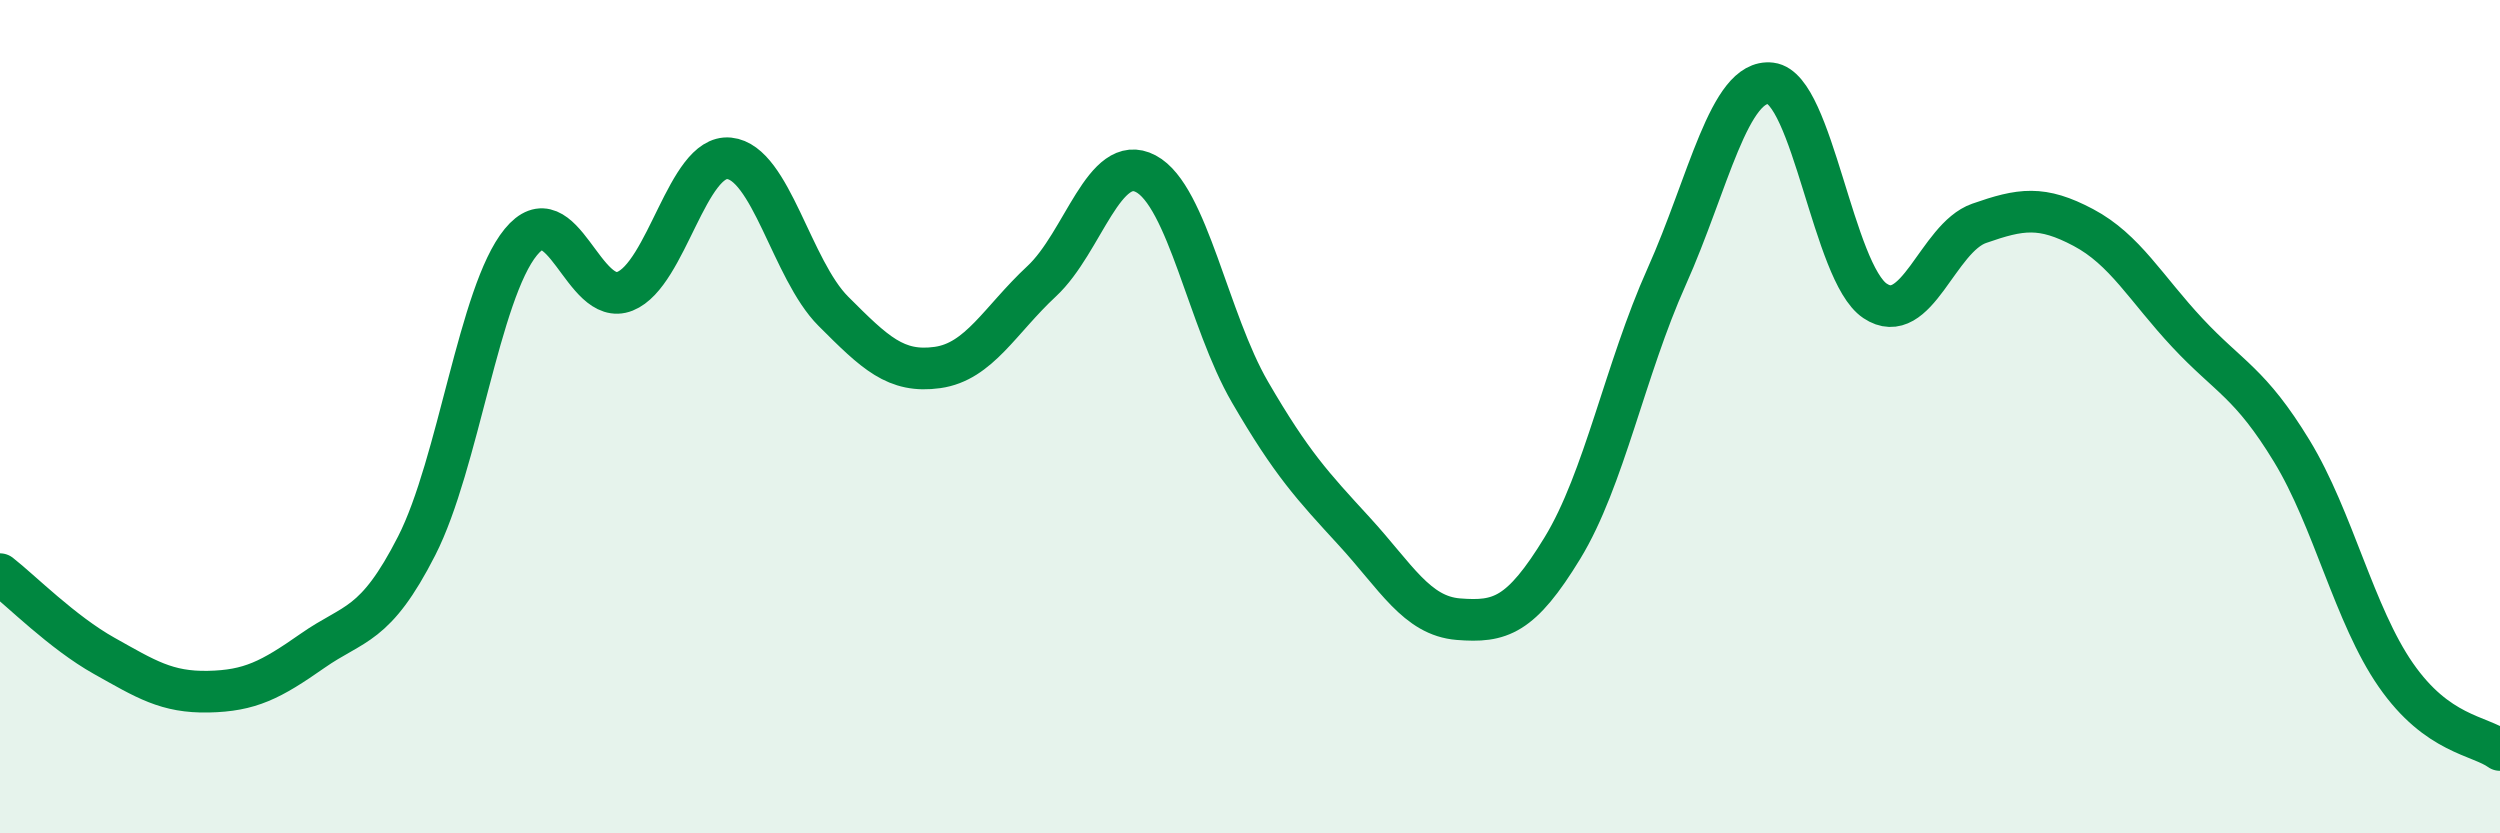
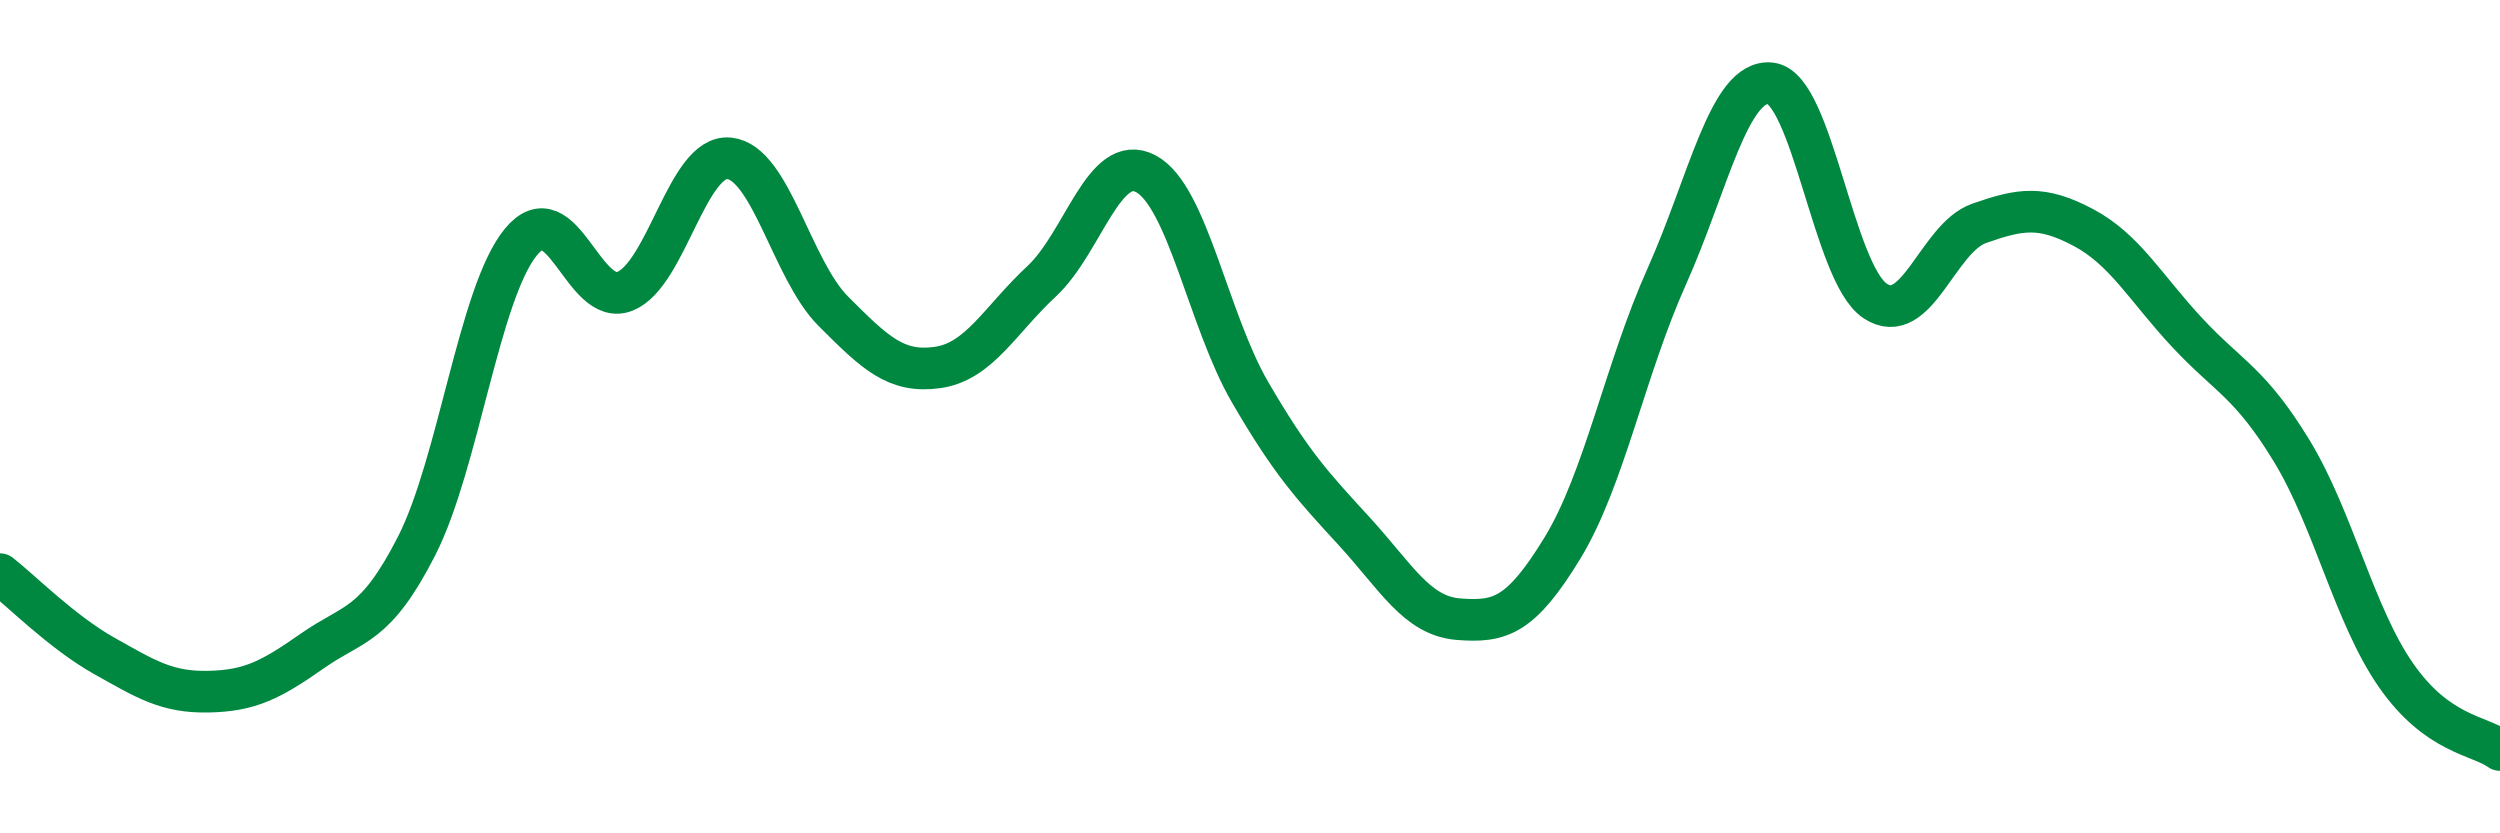
<svg xmlns="http://www.w3.org/2000/svg" width="60" height="20" viewBox="0 0 60 20">
-   <path d="M 0,13.78 C 0.5,14.17 1.5,15.18 2.5,15.74 C 3.5,16.3 4,16.62 5,16.6 C 6,16.58 6.5,16.32 7.5,15.62 C 8.5,14.92 9,15.06 10,13.1 C 11,11.14 11.5,7.03 12.5,5.81 C 13.5,4.59 14,7.39 15,6.99 C 16,6.59 16.5,3.7 17.5,3.8 C 18.5,3.9 19,6.47 20,7.47 C 21,8.47 21.5,8.96 22.5,8.82 C 23.5,8.68 24,7.68 25,6.75 C 26,5.82 26.5,3.64 27.5,4.17 C 28.5,4.7 29,7.69 30,9.41 C 31,11.13 31.5,11.66 32.5,12.75 C 33.5,13.84 34,14.78 35,14.86 C 36,14.94 36.5,14.79 37.5,13.15 C 38.5,11.51 39,8.87 40,6.64 C 41,4.41 41.5,1.88 42.5,2 C 43.5,2.12 44,6.55 45,7.22 C 46,7.89 46.5,5.71 47.5,5.36 C 48.5,5.01 49,4.93 50,5.46 C 51,5.99 51.5,6.92 52.5,7.99 C 53.5,9.06 54,9.18 55,10.82 C 56,12.46 56.5,14.76 57.5,16.2 C 58.5,17.64 59.5,17.64 60,18L60 20L0 20Z" fill="#008740" opacity="0.1" stroke-linecap="round" stroke-linejoin="round" />
  <path d="M 0,13.78 C 0.5,14.17 1.5,15.18 2.5,15.74 C 3.5,16.3 4,16.62 5,16.6 C 6,16.58 6.5,16.32 7.5,15.62 C 8.5,14.92 9,15.06 10,13.1 C 11,11.14 11.5,7.03 12.5,5.81 C 13.5,4.59 14,7.39 15,6.99 C 16,6.59 16.5,3.7 17.5,3.8 C 18.5,3.9 19,6.47 20,7.47 C 21,8.47 21.5,8.96 22.5,8.82 C 23.5,8.68 24,7.68 25,6.75 C 26,5.82 26.5,3.64 27.5,4.17 C 28.5,4.7 29,7.69 30,9.41 C 31,11.13 31.5,11.66 32.5,12.75 C 33.5,13.84 34,14.78 35,14.86 C 36,14.94 36.5,14.79 37.5,13.15 C 38.5,11.51 39,8.87 40,6.64 C 41,4.41 41.5,1.88 42.5,2 C 43.5,2.12 44,6.55 45,7.22 C 46,7.89 46.5,5.71 47.5,5.36 C 48.5,5.01 49,4.93 50,5.46 C 51,5.99 51.5,6.92 52.5,7.99 C 53.5,9.06 54,9.18 55,10.82 C 56,12.46 56.5,14.76 57.5,16.2 C 58.5,17.64 59.5,17.64 60,18" stroke="#008740" stroke-width="1" fill="none" stroke-linecap="round" stroke-linejoin="round" />
</svg>